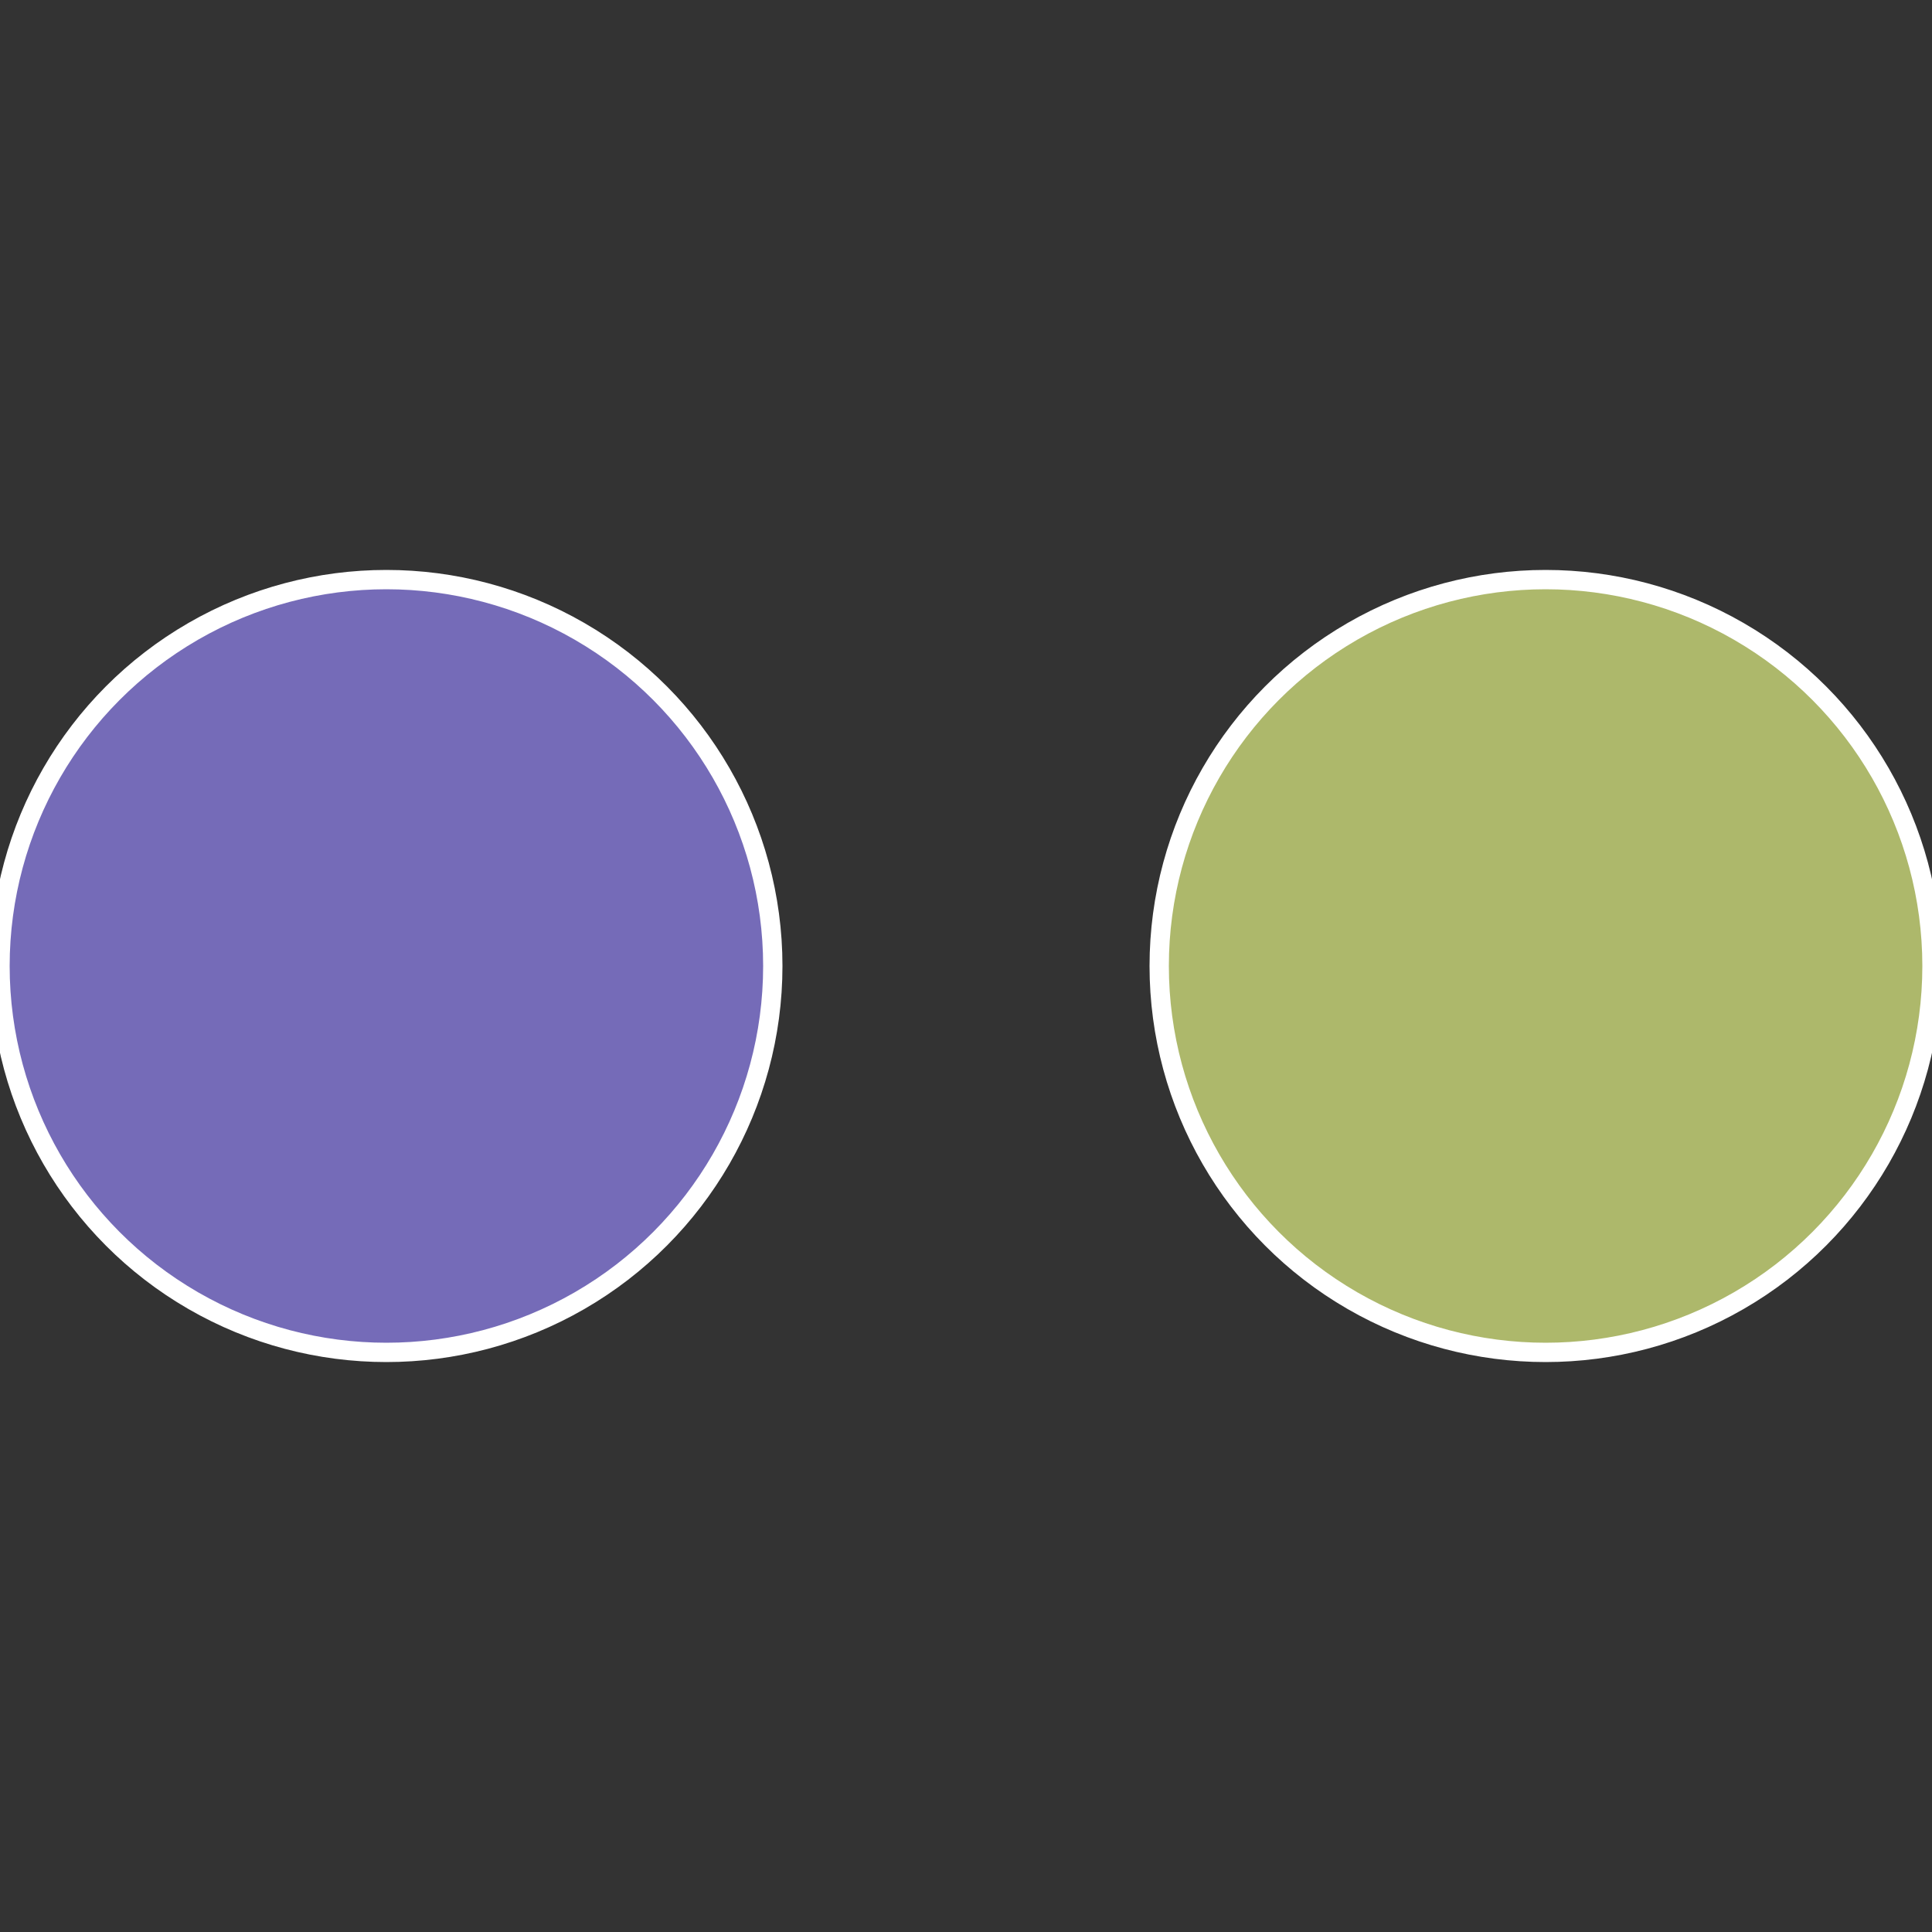
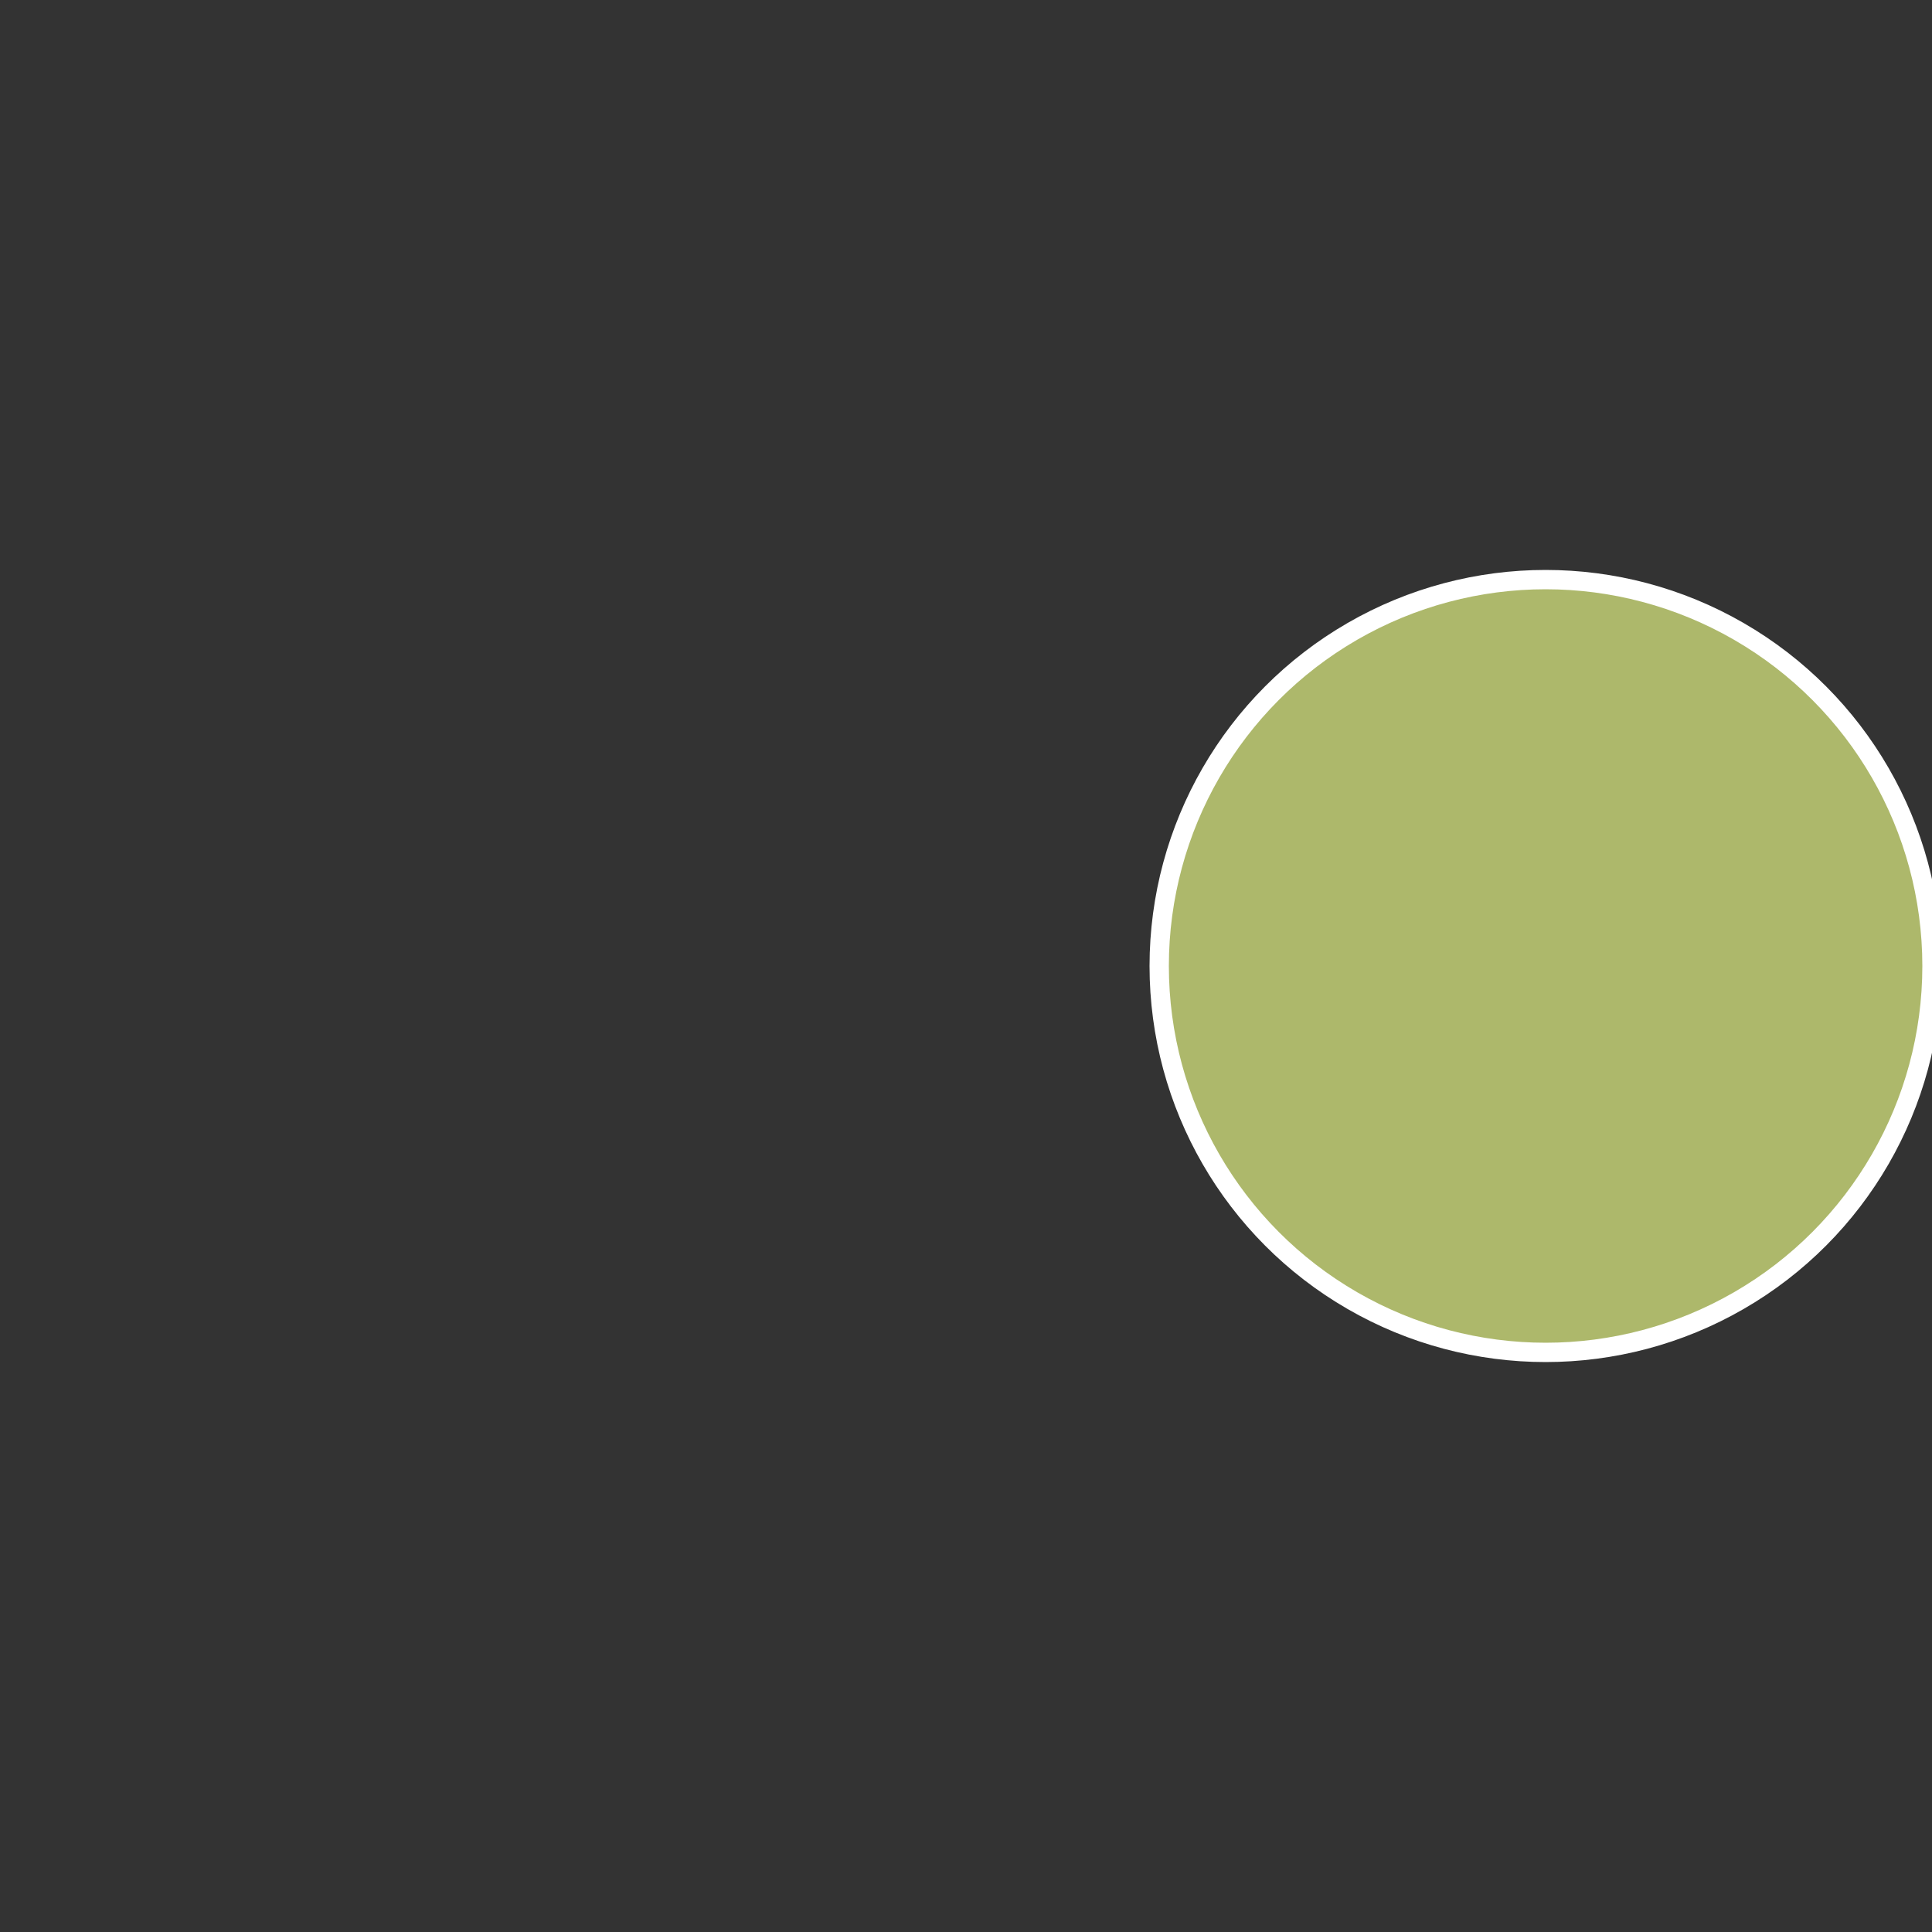
<svg xmlns="http://www.w3.org/2000/svg" width="500" height="500" viewBox="-1 -1 2 2">
  <rect x="-1" y="-1" width="2" height="2" fill="#333333" stroke="none" />
  <circle cx="0.6" cy="0" r="0.4" fill="#adb86b" stroke="#fff" stroke-width="1%" />
-   <circle cx="-0.6" cy="7.3478807948841E-17" r="0.4" fill="#756bb8" stroke="#fff" stroke-width="1%" />
</svg>